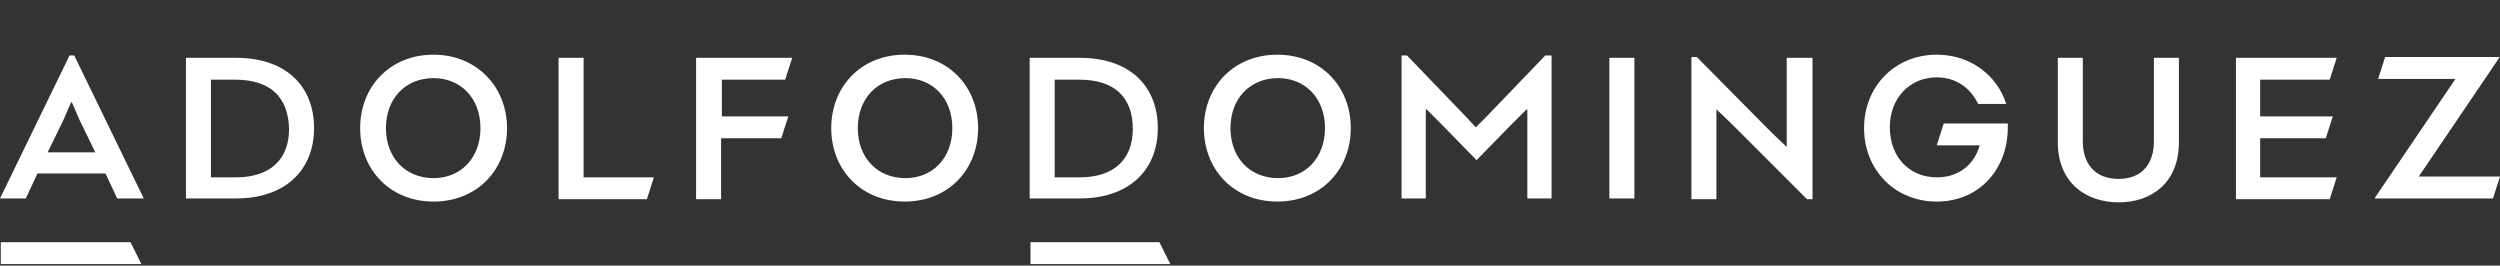
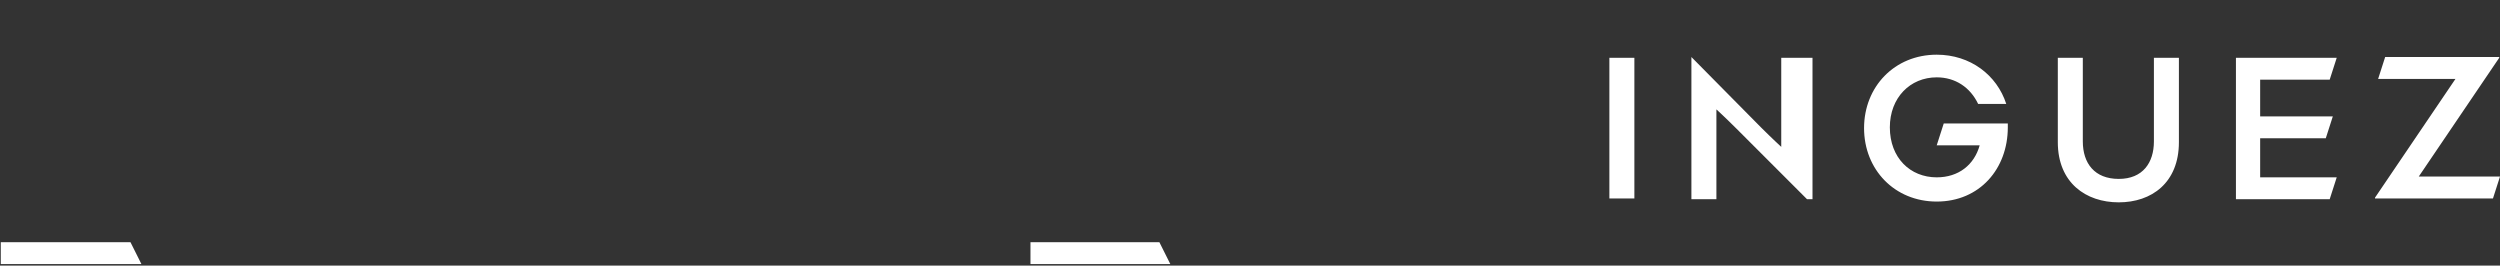
<svg xmlns="http://www.w3.org/2000/svg" version="1.1" id="Capa_1" x="0px" y="0px" viewBox="0 0 320 34" style="enable-background:new 0 0 320 34;" xml:space="preserve">
  <rect x="0" y="0" width="320" height="34" fill="#333333" stroke="none" />
  <style type="text/css">
	.st0{fill-rule:evenodd;clip-rule:evenodd;fill:#FFFFFF;}
</style>
  <g transform="translate(0 7)">
-     <path class="st0" d="M12.2,12.5l-2-4.1c-0.5-1.2-1-2.3-1-2.3H9.1l-1,2.3l-2,4.1H12.2L12.2,12.5z M13.5,15.2H4.8l-1.5,3.2H0L8.9,0.1   h0.6l8.9,18.3H15L13.5,15.2z M30.1,3.2H27v12.5h3.2c4.5,0,6.8-2.4,6.8-6.2C36.9,5.5,34.7,3.2,30.1,3.2L30.1,3.2z M23.8,0.4h6.4   c6.5,0,10,3.7,10,9s-3.6,9-10,9h-6.4L23.8,0.4L23.8,0.4z M61.5,9.4c0-3.8-2.5-6.4-6-6.4c-3.6,0-6.1,2.6-6.1,6.4s2.5,6.4,6.1,6.4   C59,15.8,61.5,13.2,61.5,9.4 M64.9,9.4c0,5.3-3.8,9.4-9.4,9.4s-9.4-4.1-9.4-9.4S49.9,0,55.5,0C61,0,64.9,4.1,64.9,9.4 M71.5,18.4   v-18h3.2v15.3h9l-0.9,2.8H71.5V18.4z M89.3,0.4h12.1l-0.9,2.8h-8.1v4.7h8.5l-0.9,2.8h-7.7v7.8h-3.2V0.4H89.3z M121.9,9.4   c0-3.8-2.5-6.4-6-6.4c-3.6,0-6.1,2.6-6.1,6.4s2.5,6.4,6.1,6.4C119.4,15.8,121.9,13.2,121.9,9.4 M125.2,9.4c0,5.3-3.8,9.4-9.4,9.4   s-9.4-4.1-9.4-9.4s3.8-9.4,9.4-9.4C121.4,0,125.2,4.1,125.2,9.4 M138.2,3.2H135v12.5h3.2c4.5,0,6.8-2.4,6.8-6.2   C145,5.5,142.7,3.2,138.2,3.2z M131.8,0.4h6.4c6.5,0,10,3.7,10,9s-3.6,9-10,9h-6.4V0.4L131.8,0.4z M169.6,9.4c0-3.8-2.5-6.4-6-6.4   c-3.6,0-6.1,2.6-6.1,6.4s2.5,6.4,6.1,6.4C167.1,15.8,169.6,13.2,169.6,9.4 M172.9,9.4c0,5.3-3.8,9.4-9.4,9.4   c-5.6,0-9.4-4.1-9.4-9.4s3.8-9.4,9.4-9.4C169.1,0,172.9,4.1,172.9,9.4 M198.6,0.1v18.3h-3.1v-7.6c0-2.2,0-3.8,0-3.8h-0.1l-2.2,2.2   l-4.2,4.3l0,0l-4.2-4.3L182.6,7h-0.1c0,0,0,1.6,0,3.8v7.6h-3.1V0.1h0.7l7.6,7.9l1.2,1.3l1.3-1.3l7.6-7.9L198.6,0.1L198.6,0.1z" />
-     <path class="st0" d="M206,18.4h3.2v-18H206V18.4z M232,0.4v18.1h-0.7l-9-9C220.8,8,219.7,7,219.7,7l0,0c0,0,0,1.1,0,2.5v9h-3.2V0.3   h0.7l8.9,9c1.4,1.4,2.6,2.5,2.6,2.5l0,0c0,0,0-1.5,0-2.5V0.4H232L232,0.4z M247.9,18.8c-5.4,0-9.3-4.1-9.3-9.4s3.9-9.4,9.3-9.4   c4.3,0,7.7,2.6,8.9,6.3h-3.6c-1-2.1-2.9-3.4-5.3-3.4c-3.4,0-6,2.6-6,6.4c0,3.9,2.6,6.4,6,6.4c2.8,0,4.8-1.6,5.5-4.1h-5.5l0.9-2.8   h8.2v0.5C257,14.6,253.4,18.8,247.9,18.8 M278.9,0.4v10.8c0,5.2-3.5,7.7-7.7,7.7s-7.8-2.5-7.8-7.7V0.4h3.2v10.7   c0,2.8,1.5,4.8,4.6,4.8s4.5-2.1,4.5-4.8V0.4H278.9z M286.2,18.4v-18h12.9l-0.9,2.8h-8.9v4.7h9.3l-0.9,2.8h-8.4v5h9.8l-0.9,2.8h-12   V18.4z M320,15.6l-0.9,2.8H304v-0.1l10.3-15.2h-9.9l0.9-2.8h14.6v0.1l-10.3,15.2C309.6,15.6,320,15.6,320,15.6z M0.1,24h16.6   l1.4,2.8h-18V24z M131.8,24h16.6l1.4,2.8h-17.9V24H131.8z" />
+     <path class="st0" d="M206,18.4h3.2v-18H206V18.4z M232,0.4v18.1h-0.7l-9-9C220.8,8,219.7,7,219.7,7l0,0c0,0,0,1.1,0,2.5v9h-3.2V0.3   l8.9,9c1.4,1.4,2.6,2.5,2.6,2.5l0,0c0,0,0-1.5,0-2.5V0.4H232L232,0.4z M247.9,18.8c-5.4,0-9.3-4.1-9.3-9.4s3.9-9.4,9.3-9.4   c4.3,0,7.7,2.6,8.9,6.3h-3.6c-1-2.1-2.9-3.4-5.3-3.4c-3.4,0-6,2.6-6,6.4c0,3.9,2.6,6.4,6,6.4c2.8,0,4.8-1.6,5.5-4.1h-5.5l0.9-2.8   h8.2v0.5C257,14.6,253.4,18.8,247.9,18.8 M278.9,0.4v10.8c0,5.2-3.5,7.7-7.7,7.7s-7.8-2.5-7.8-7.7V0.4h3.2v10.7   c0,2.8,1.5,4.8,4.6,4.8s4.5-2.1,4.5-4.8V0.4H278.9z M286.2,18.4v-18h12.9l-0.9,2.8h-8.9v4.7h9.3l-0.9,2.8h-8.4v5h9.8l-0.9,2.8h-12   V18.4z M320,15.6l-0.9,2.8H304v-0.1l10.3-15.2h-9.9l0.9-2.8h14.6v0.1l-10.3,15.2C309.6,15.6,320,15.6,320,15.6z M0.1,24h16.6   l1.4,2.8h-18V24z M131.8,24h16.6l1.4,2.8h-17.9V24H131.8z" />
  </g>
</svg>